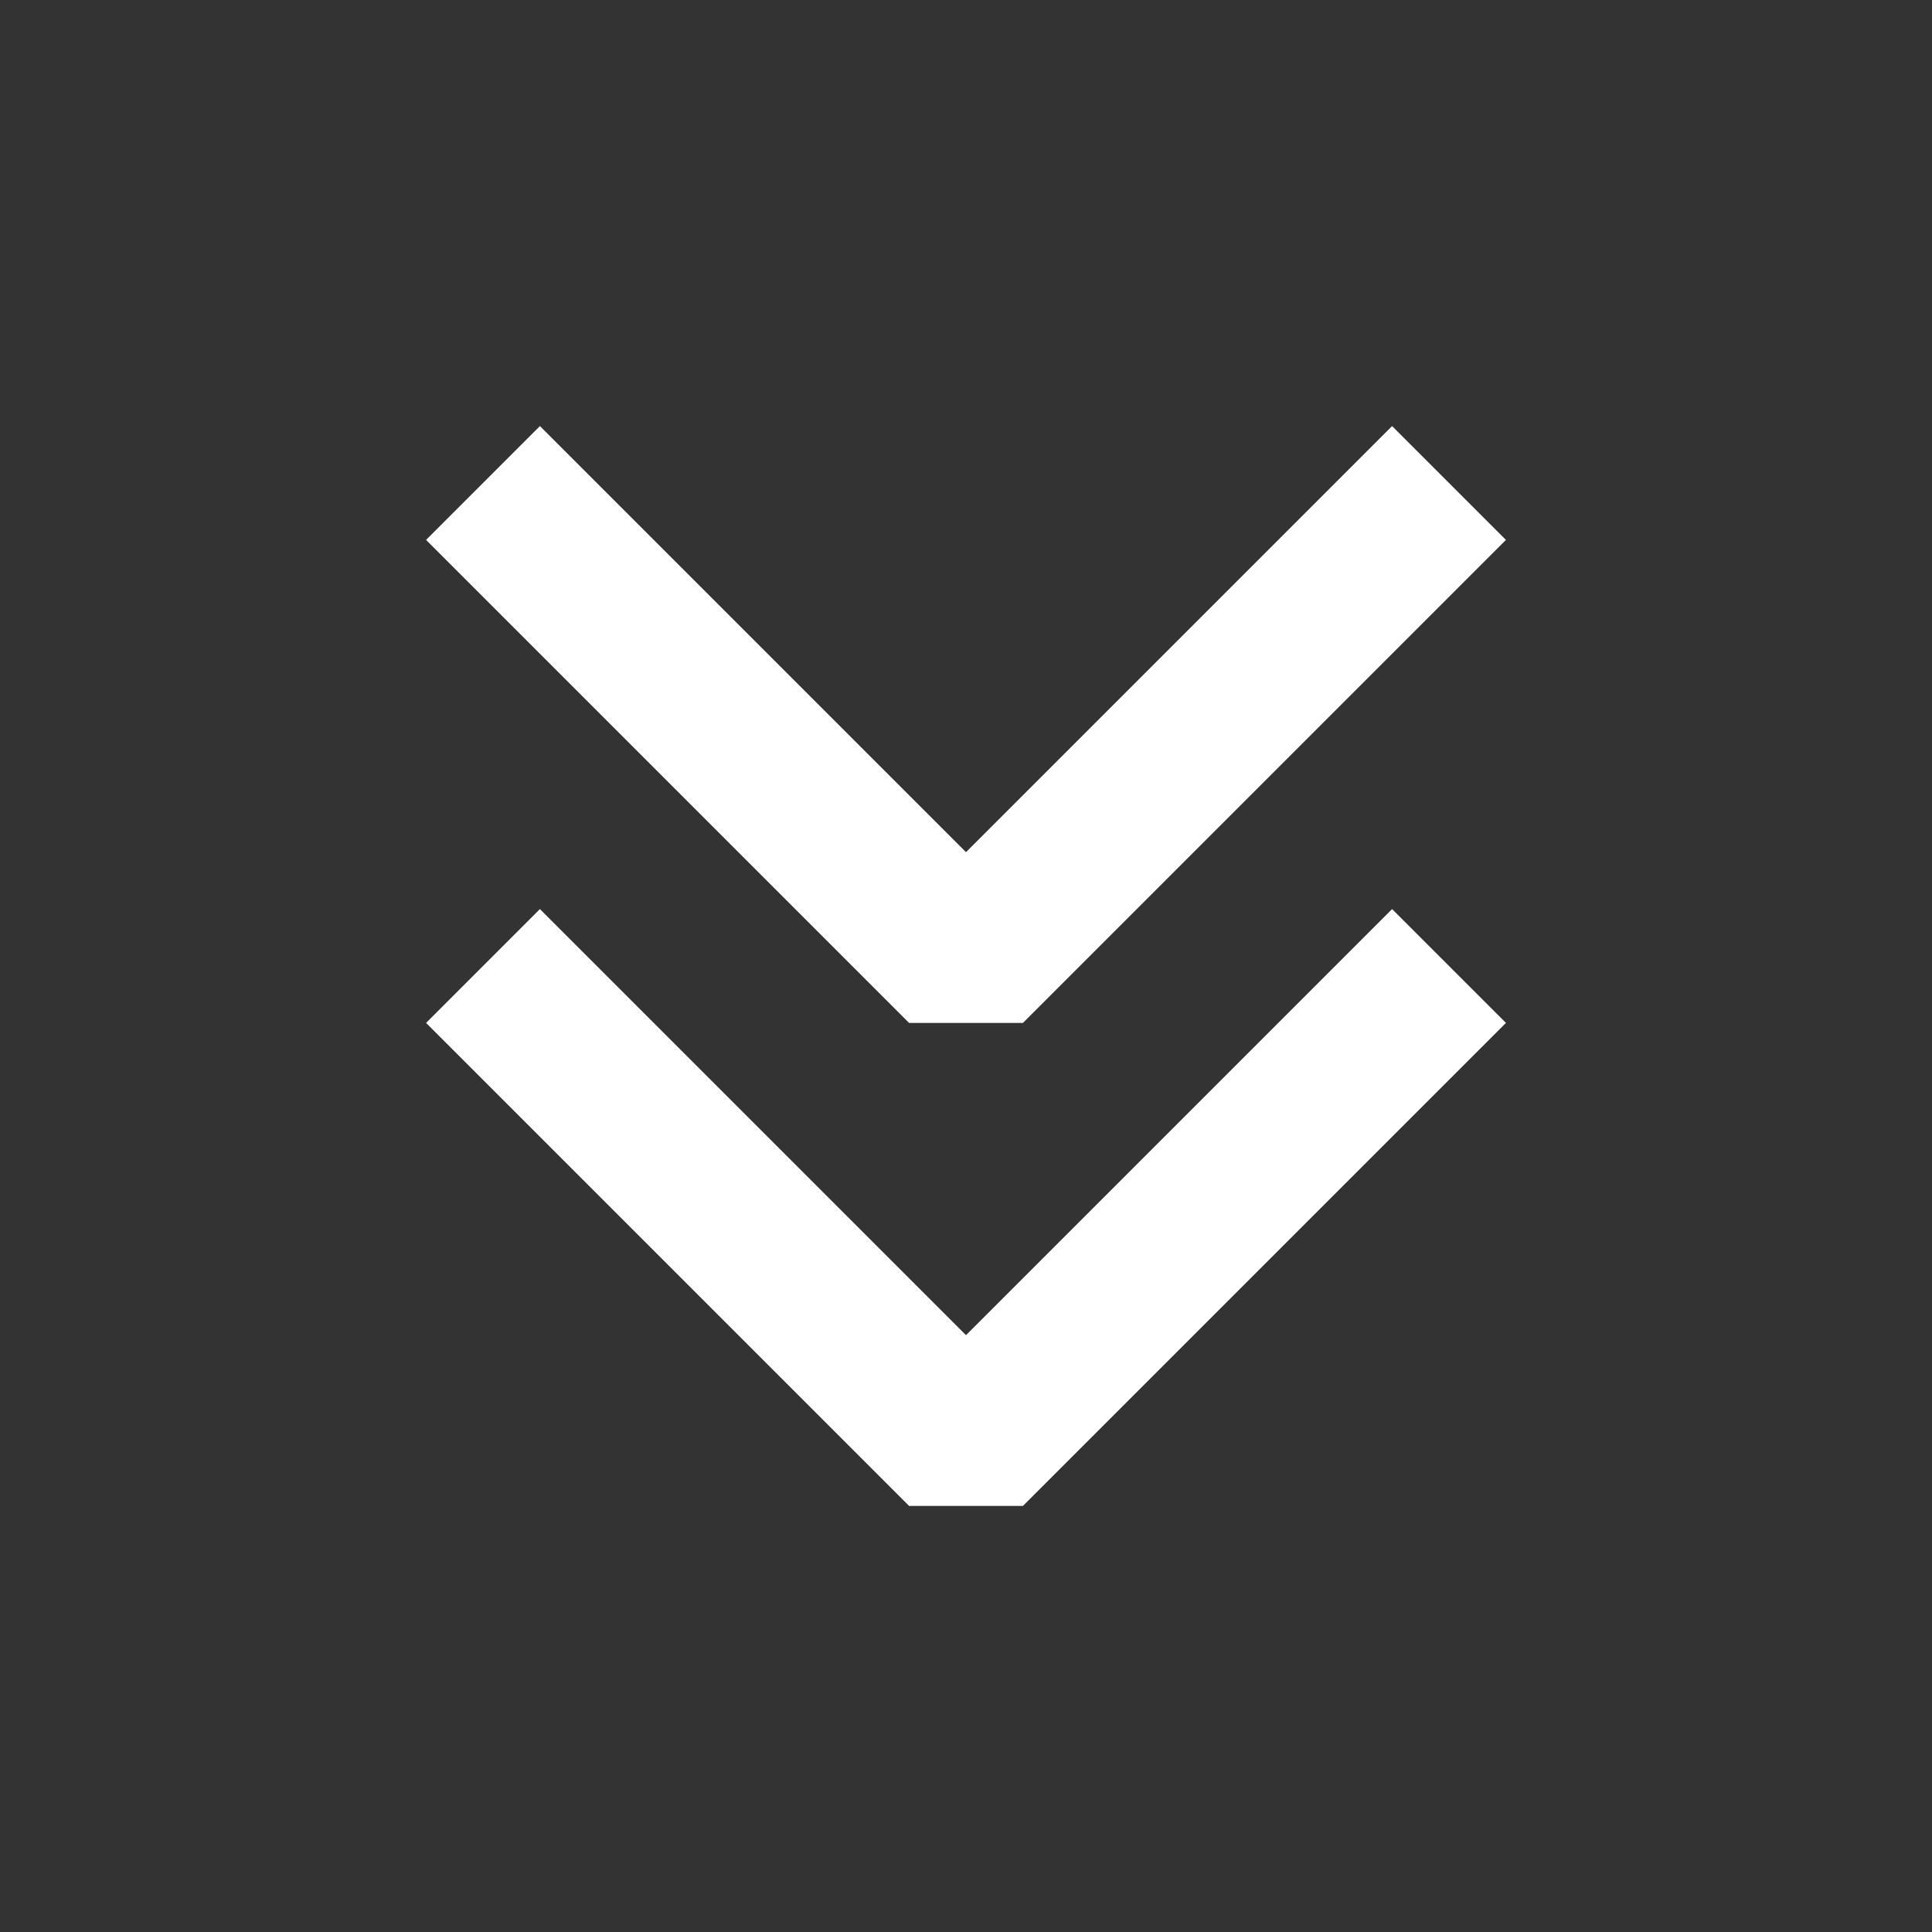
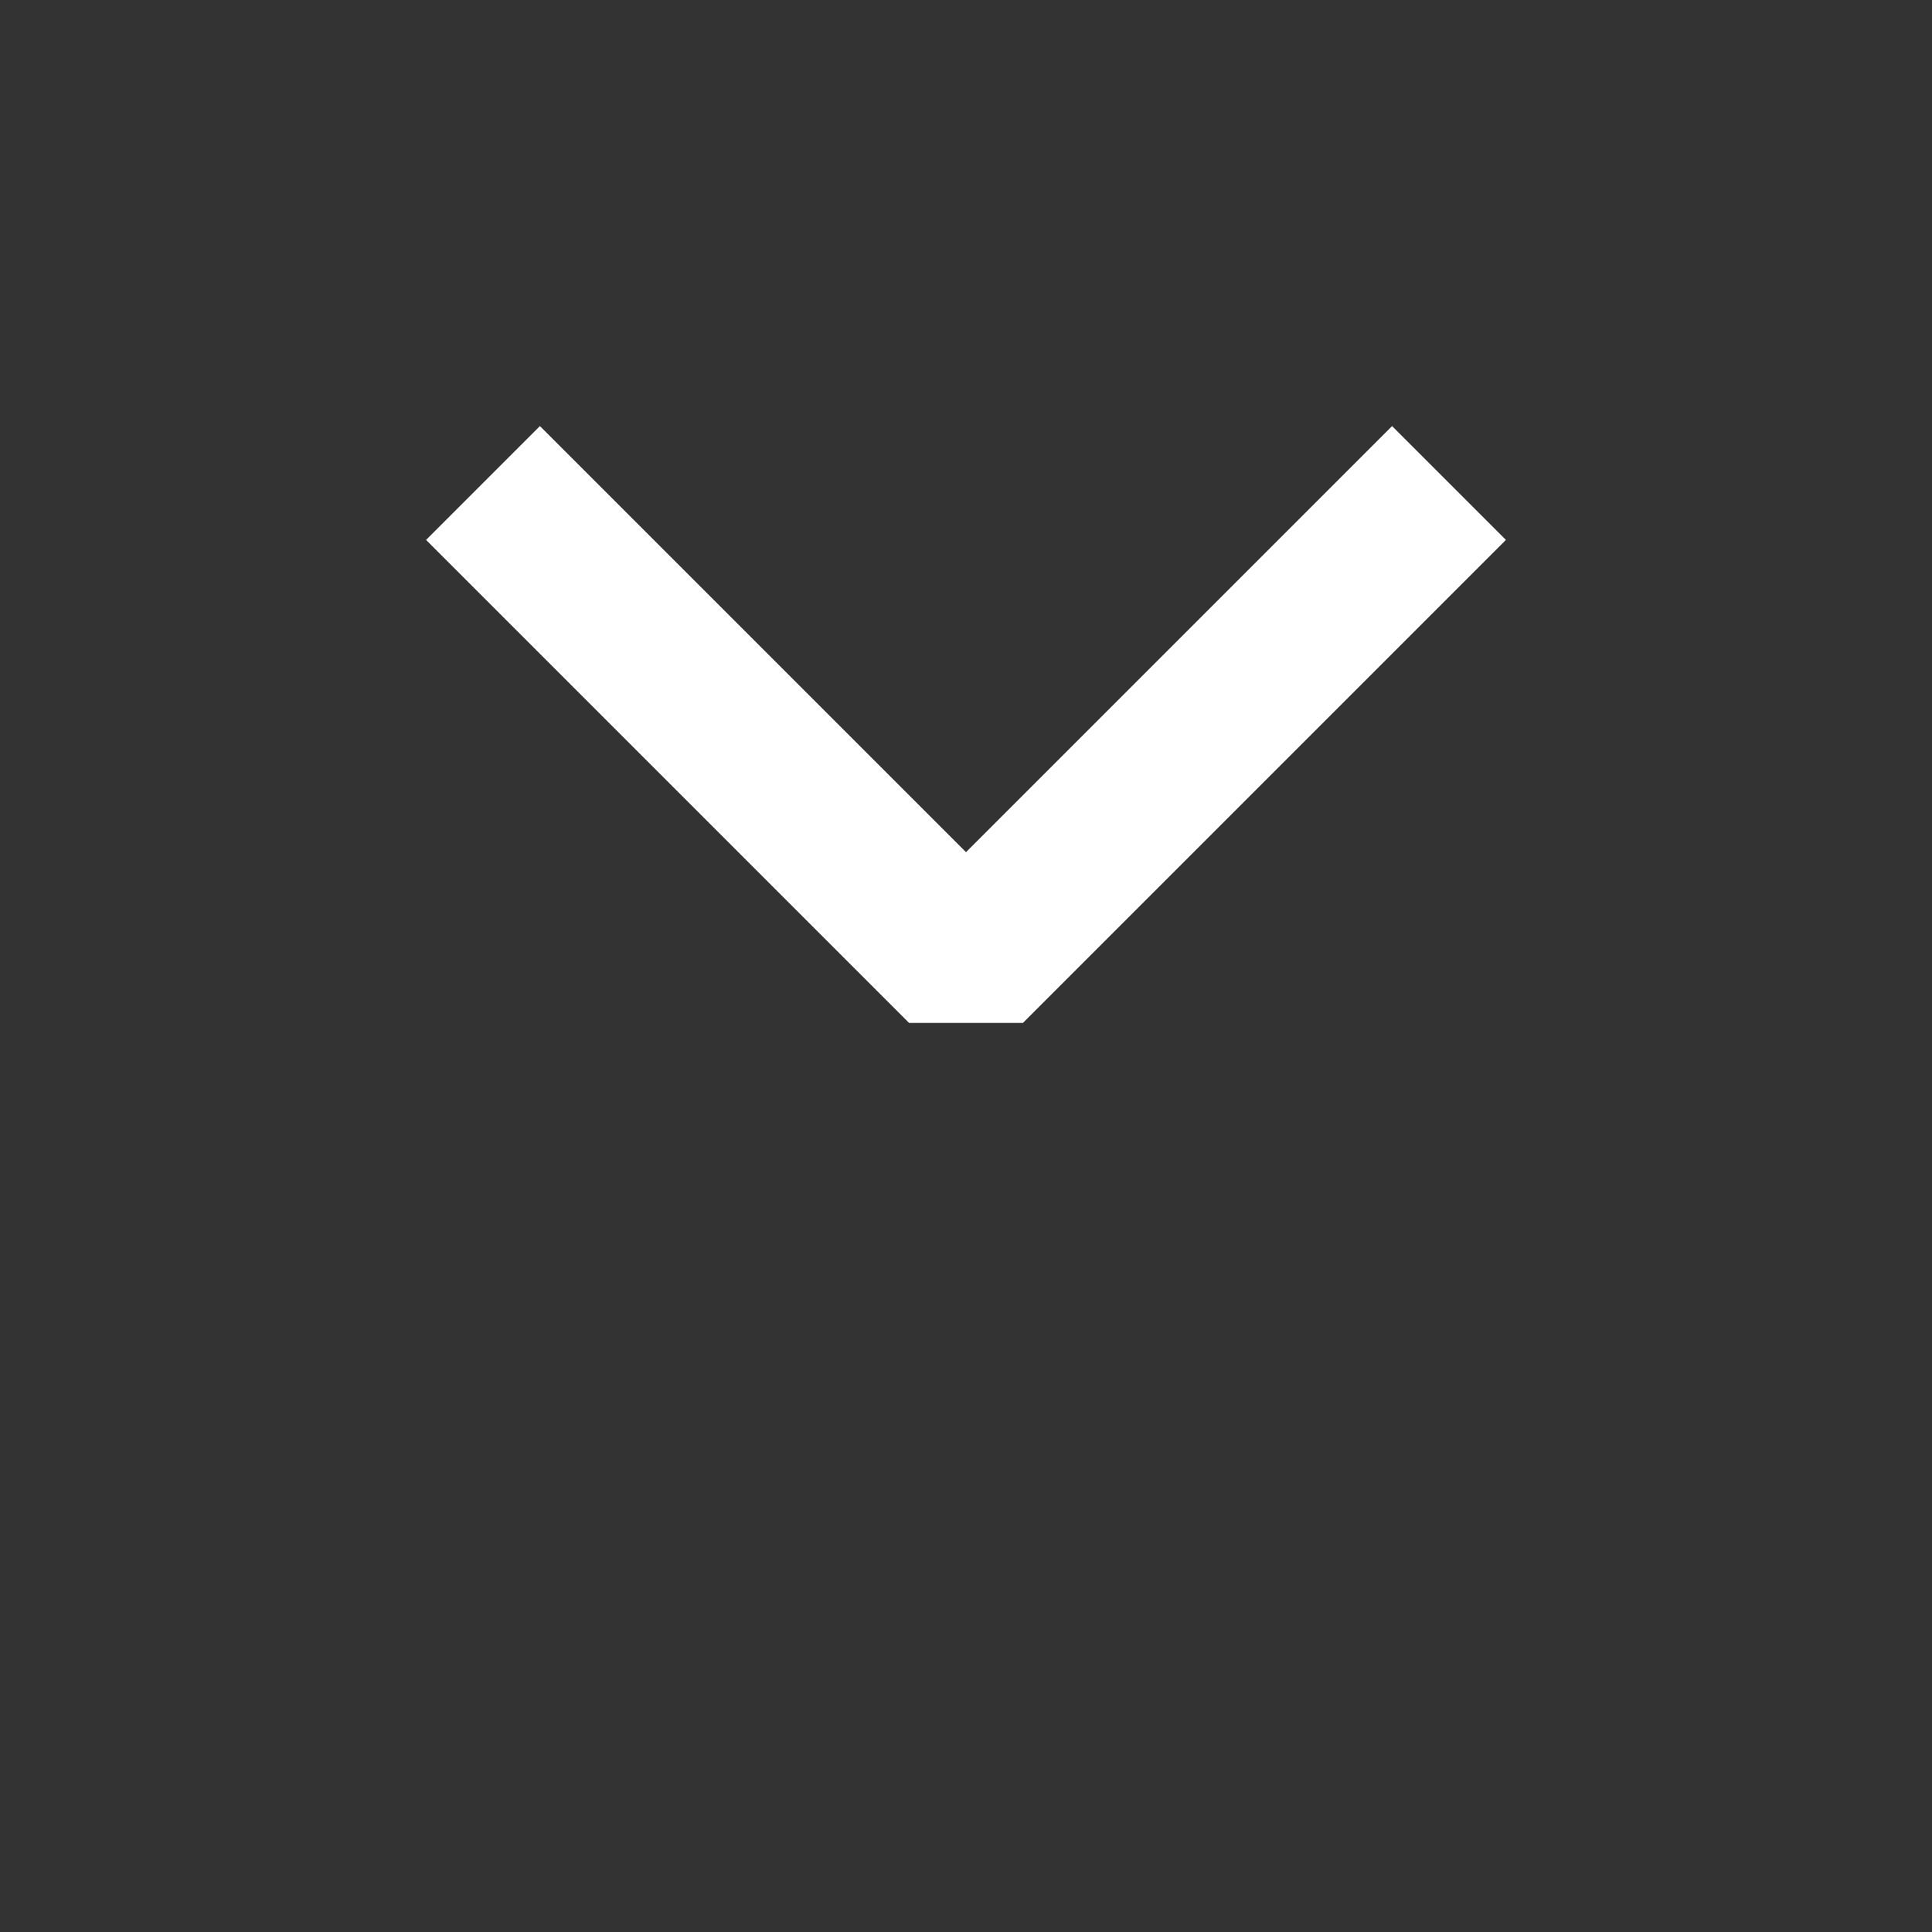
<svg xmlns="http://www.w3.org/2000/svg" width="24" height="24" viewBox="0 0 24 24" fill="none">
  <rect x="0" y="0" width="24" height="24" fill="#333333" stroke="none" />
  <path d="M18 6L12 12L6 6" stroke="white" stroke-width="2" stroke-linejoin="bevel" />
-   <path d="M18 12L12 18L6 12" stroke="white" stroke-width="2" stroke-linejoin="bevel" />
</svg>